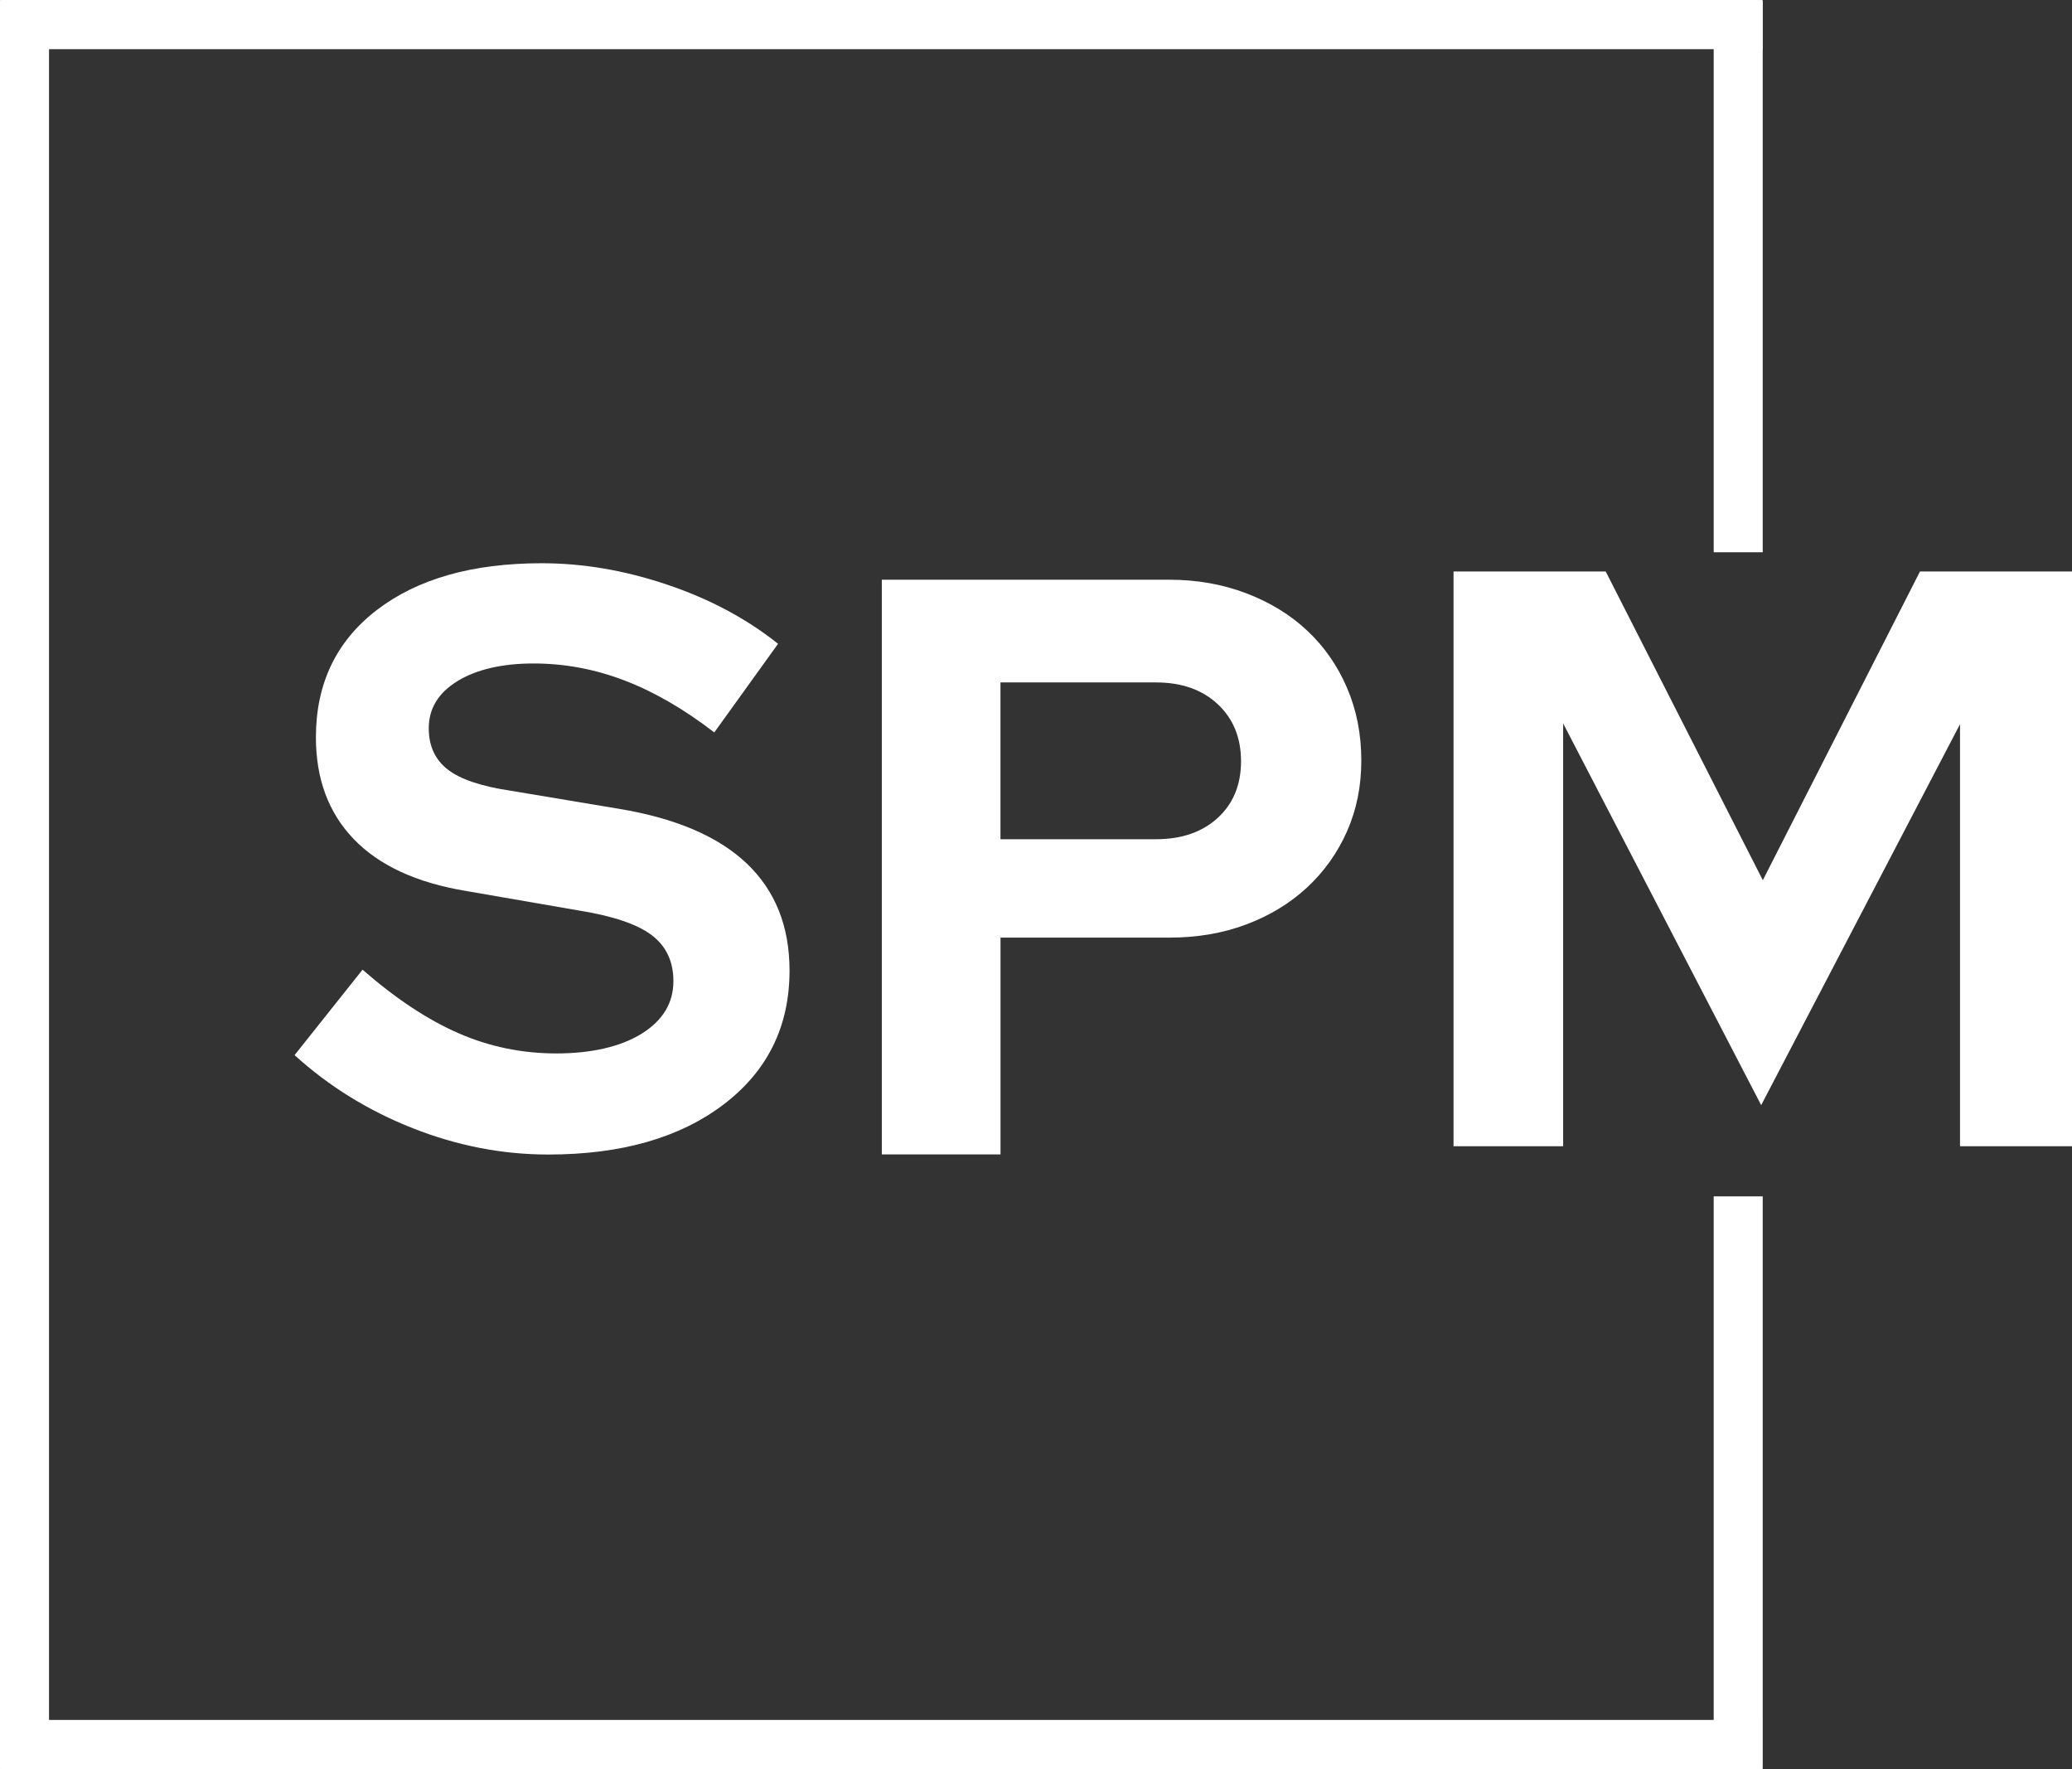
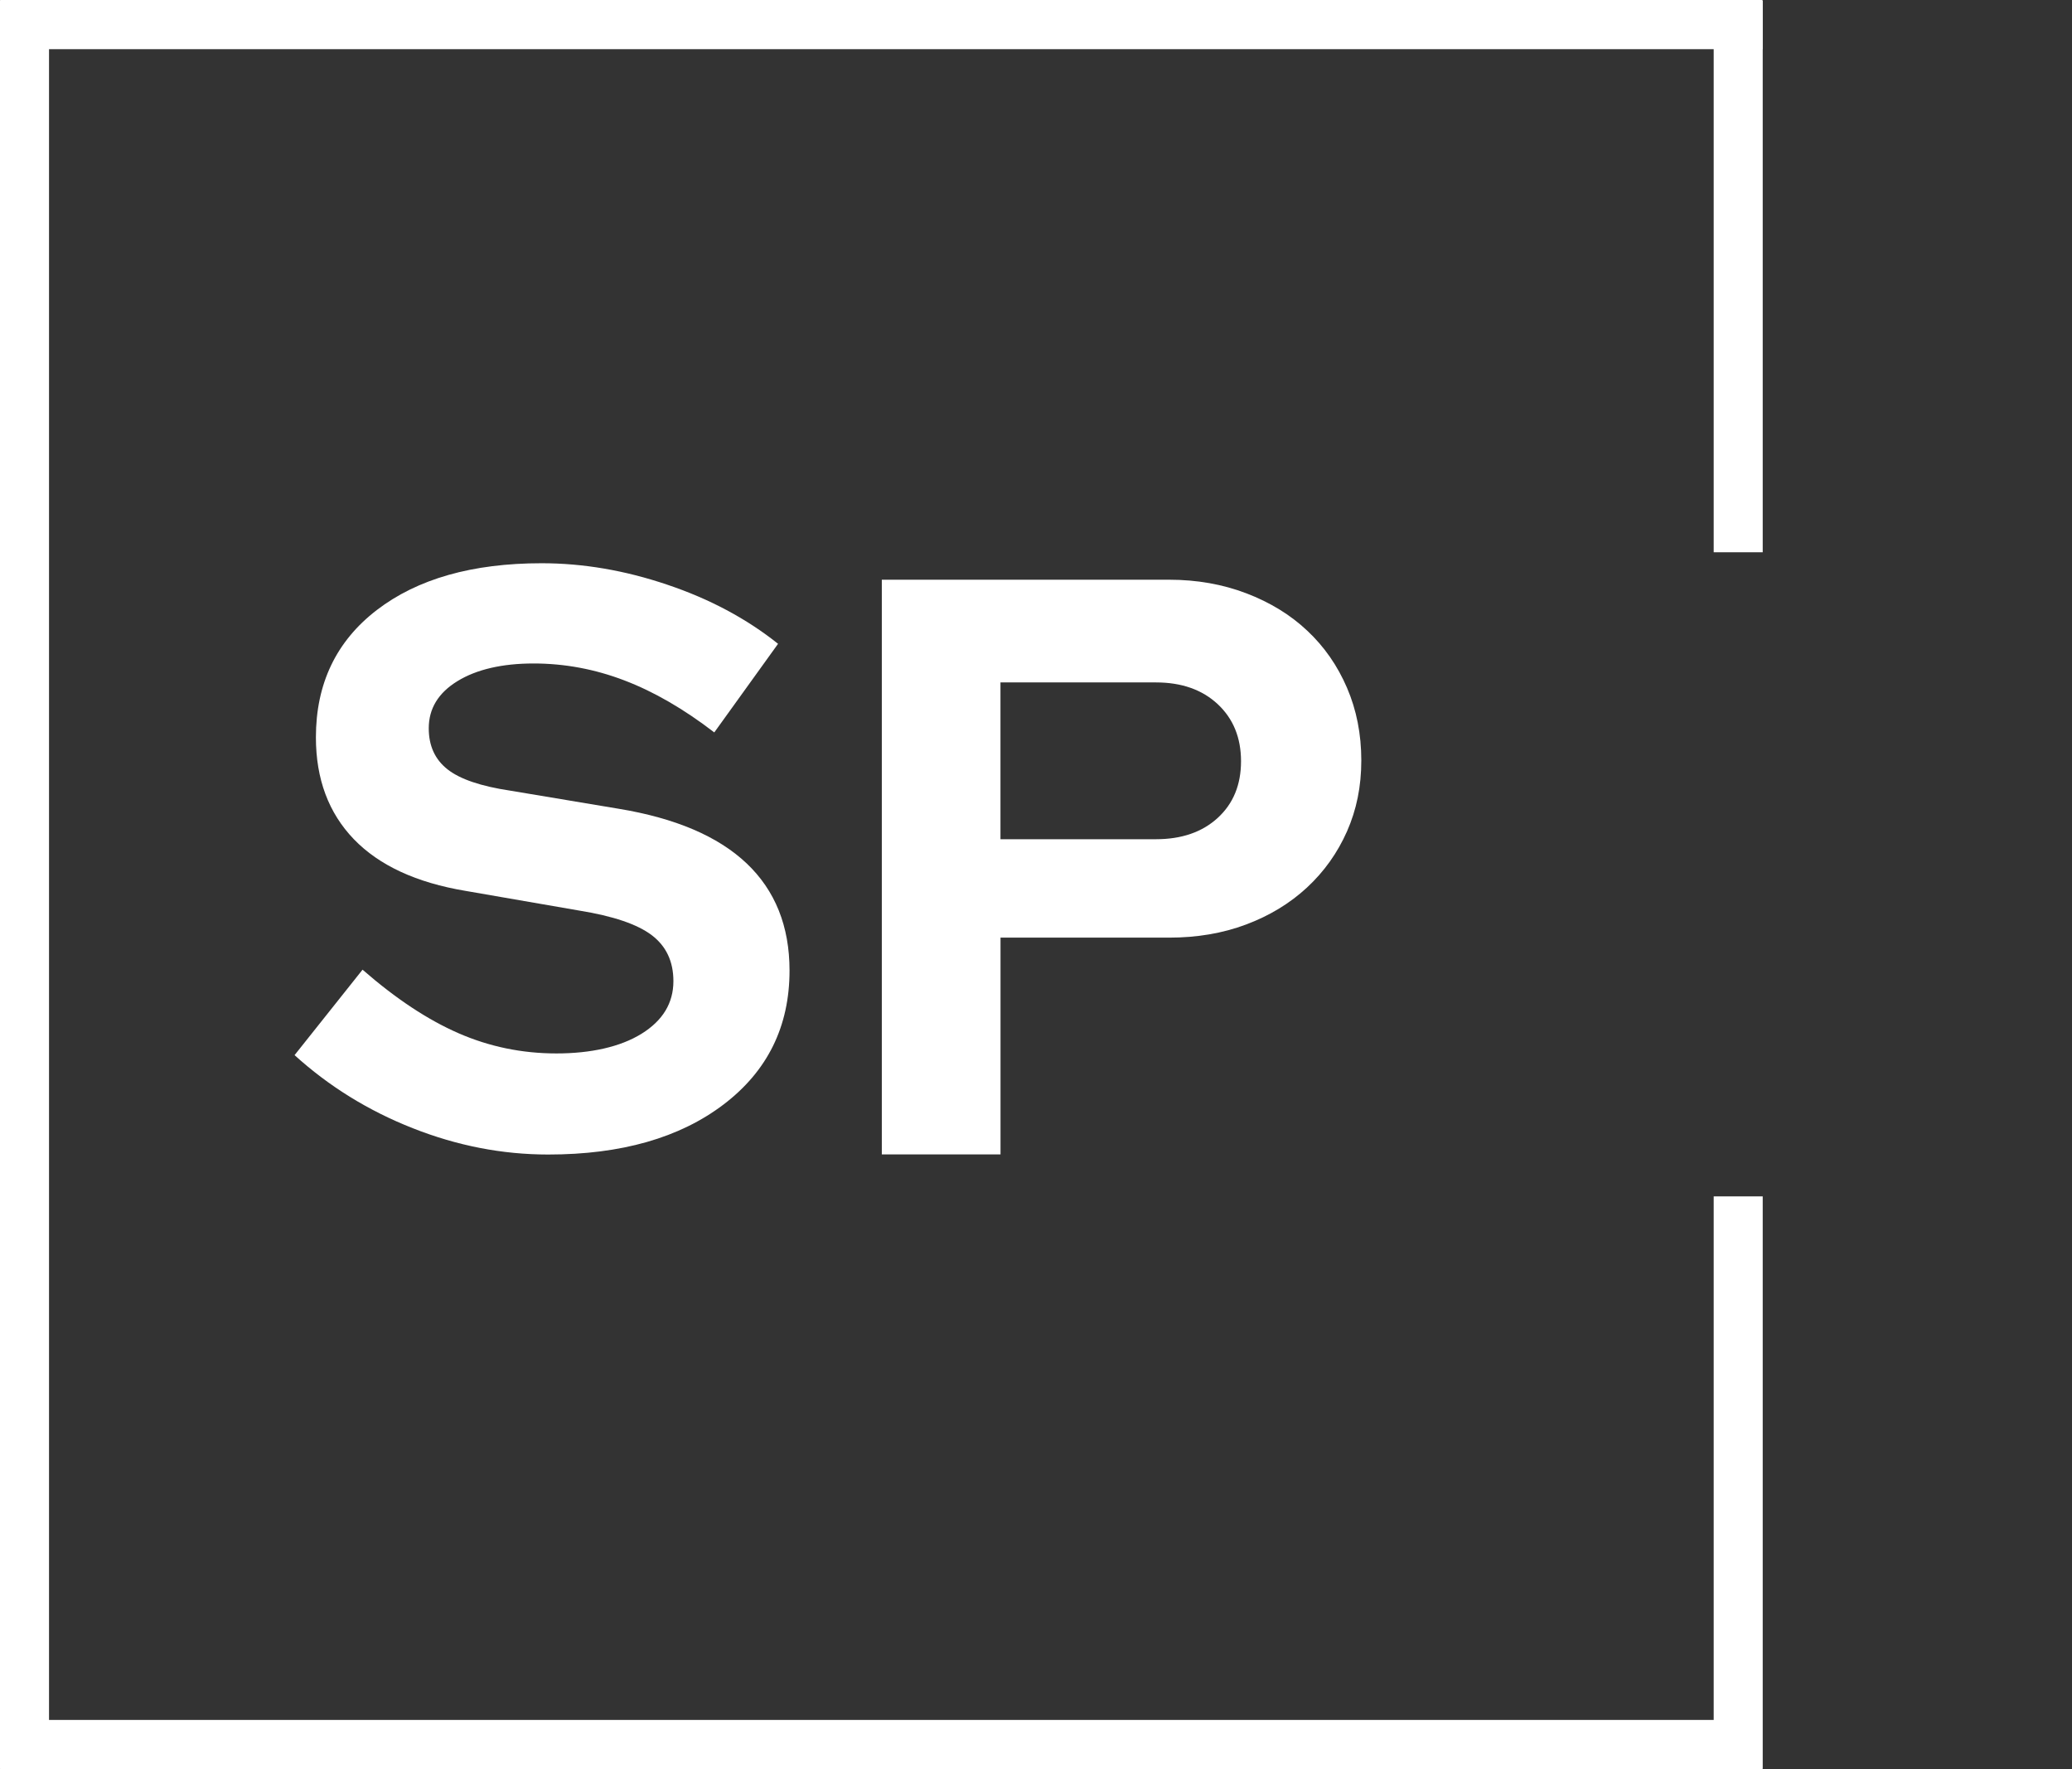
<svg xmlns="http://www.w3.org/2000/svg" width="41" height="35" viewBox="0 0 41 35" fill="none">
  <rect x="0" y="0" width="41" height="35" fill="#333333" stroke="none" />
  <g clip-path="url(#clip0_53_450)">
    <path d="M5.83 20.873L7.174 19.184C7.832 19.758 8.466 20.177 9.075 20.442C9.685 20.708 10.331 20.841 11.01 20.841C11.689 20.841 12.274 20.712 12.694 20.452C13.115 20.191 13.325 19.844 13.325 19.411C13.325 19.021 13.182 18.718 12.896 18.501C12.61 18.285 12.133 18.123 11.464 18.015L9.212 17.625C8.24 17.463 7.503 17.122 7.002 16.603C6.502 16.083 6.251 15.412 6.251 14.588C6.251 13.526 6.653 12.686 7.456 12.069C8.26 11.452 9.347 11.143 10.718 11.143C11.538 11.143 12.366 11.284 13.202 11.567C14.039 11.848 14.771 12.238 15.396 12.737L14.134 14.49C13.529 14.025 12.936 13.682 12.352 13.46C11.77 13.238 11.173 13.126 10.557 13.126C9.941 13.126 9.429 13.243 9.051 13.476C8.673 13.708 8.484 14.019 8.484 14.408C8.484 14.756 8.608 15.026 8.856 15.221C9.104 15.416 9.519 15.556 10.102 15.643L12.24 16C13.363 16.185 14.208 16.545 14.774 17.081C15.339 17.617 15.623 18.324 15.623 19.201C15.623 20.306 15.188 21.189 14.319 21.85C13.451 22.51 12.294 22.841 10.848 22.841C9.941 22.841 9.048 22.668 8.167 22.32C7.288 21.974 6.508 21.491 5.828 20.874L5.83 20.873Z" fill="white" />
    <path d="M17.449 22.84V11.469H23.133C23.683 11.469 24.193 11.559 24.662 11.738C25.131 11.917 25.534 12.163 25.868 12.478C26.203 12.792 26.465 13.168 26.654 13.607C26.842 14.044 26.937 14.524 26.937 15.043C26.937 15.563 26.842 16.021 26.654 16.448C26.465 16.875 26.2 17.246 25.86 17.561C25.52 17.875 25.118 18.118 24.655 18.291C24.191 18.465 23.684 18.55 23.133 18.55H19.798V22.839H17.45L17.449 22.84ZM22.873 13.501H19.797V16.603H22.873C23.381 16.603 23.788 16.463 24.096 16.181C24.404 15.899 24.557 15.525 24.557 15.06C24.557 14.595 24.403 14.218 24.096 13.931C23.788 13.644 23.381 13.501 22.873 13.501Z" fill="white" />
-     <path d="M34.849 21.863L30.931 14.312V22.677H28.762V11.306H31.773L34.882 17.414L37.992 11.306H41.001V22.677H38.784V14.327L34.85 21.863H34.849Z" fill="white" />
    <path d="M34.88 0.014H33.91V10.926H34.88V0.014Z" fill="white" />
    <path d="M34.876 0H0.007V0.973H34.876V0Z" fill="white" />
    <path d="M34.867 34.027H0.007V35H34.867V34.027Z" fill="white" />
    <path d="M0.97 0.003H0V34.996H0.97V0.003Z" fill="white" />
    <path d="M34.88 23.669H33.91V34.996H34.88V23.669Z" fill="white" />
  </g>
  <defs>
    <clipPath id="clip0_53_450">
      <rect width="41" height="35" fill="white" />
    </clipPath>
  </defs>
</svg>